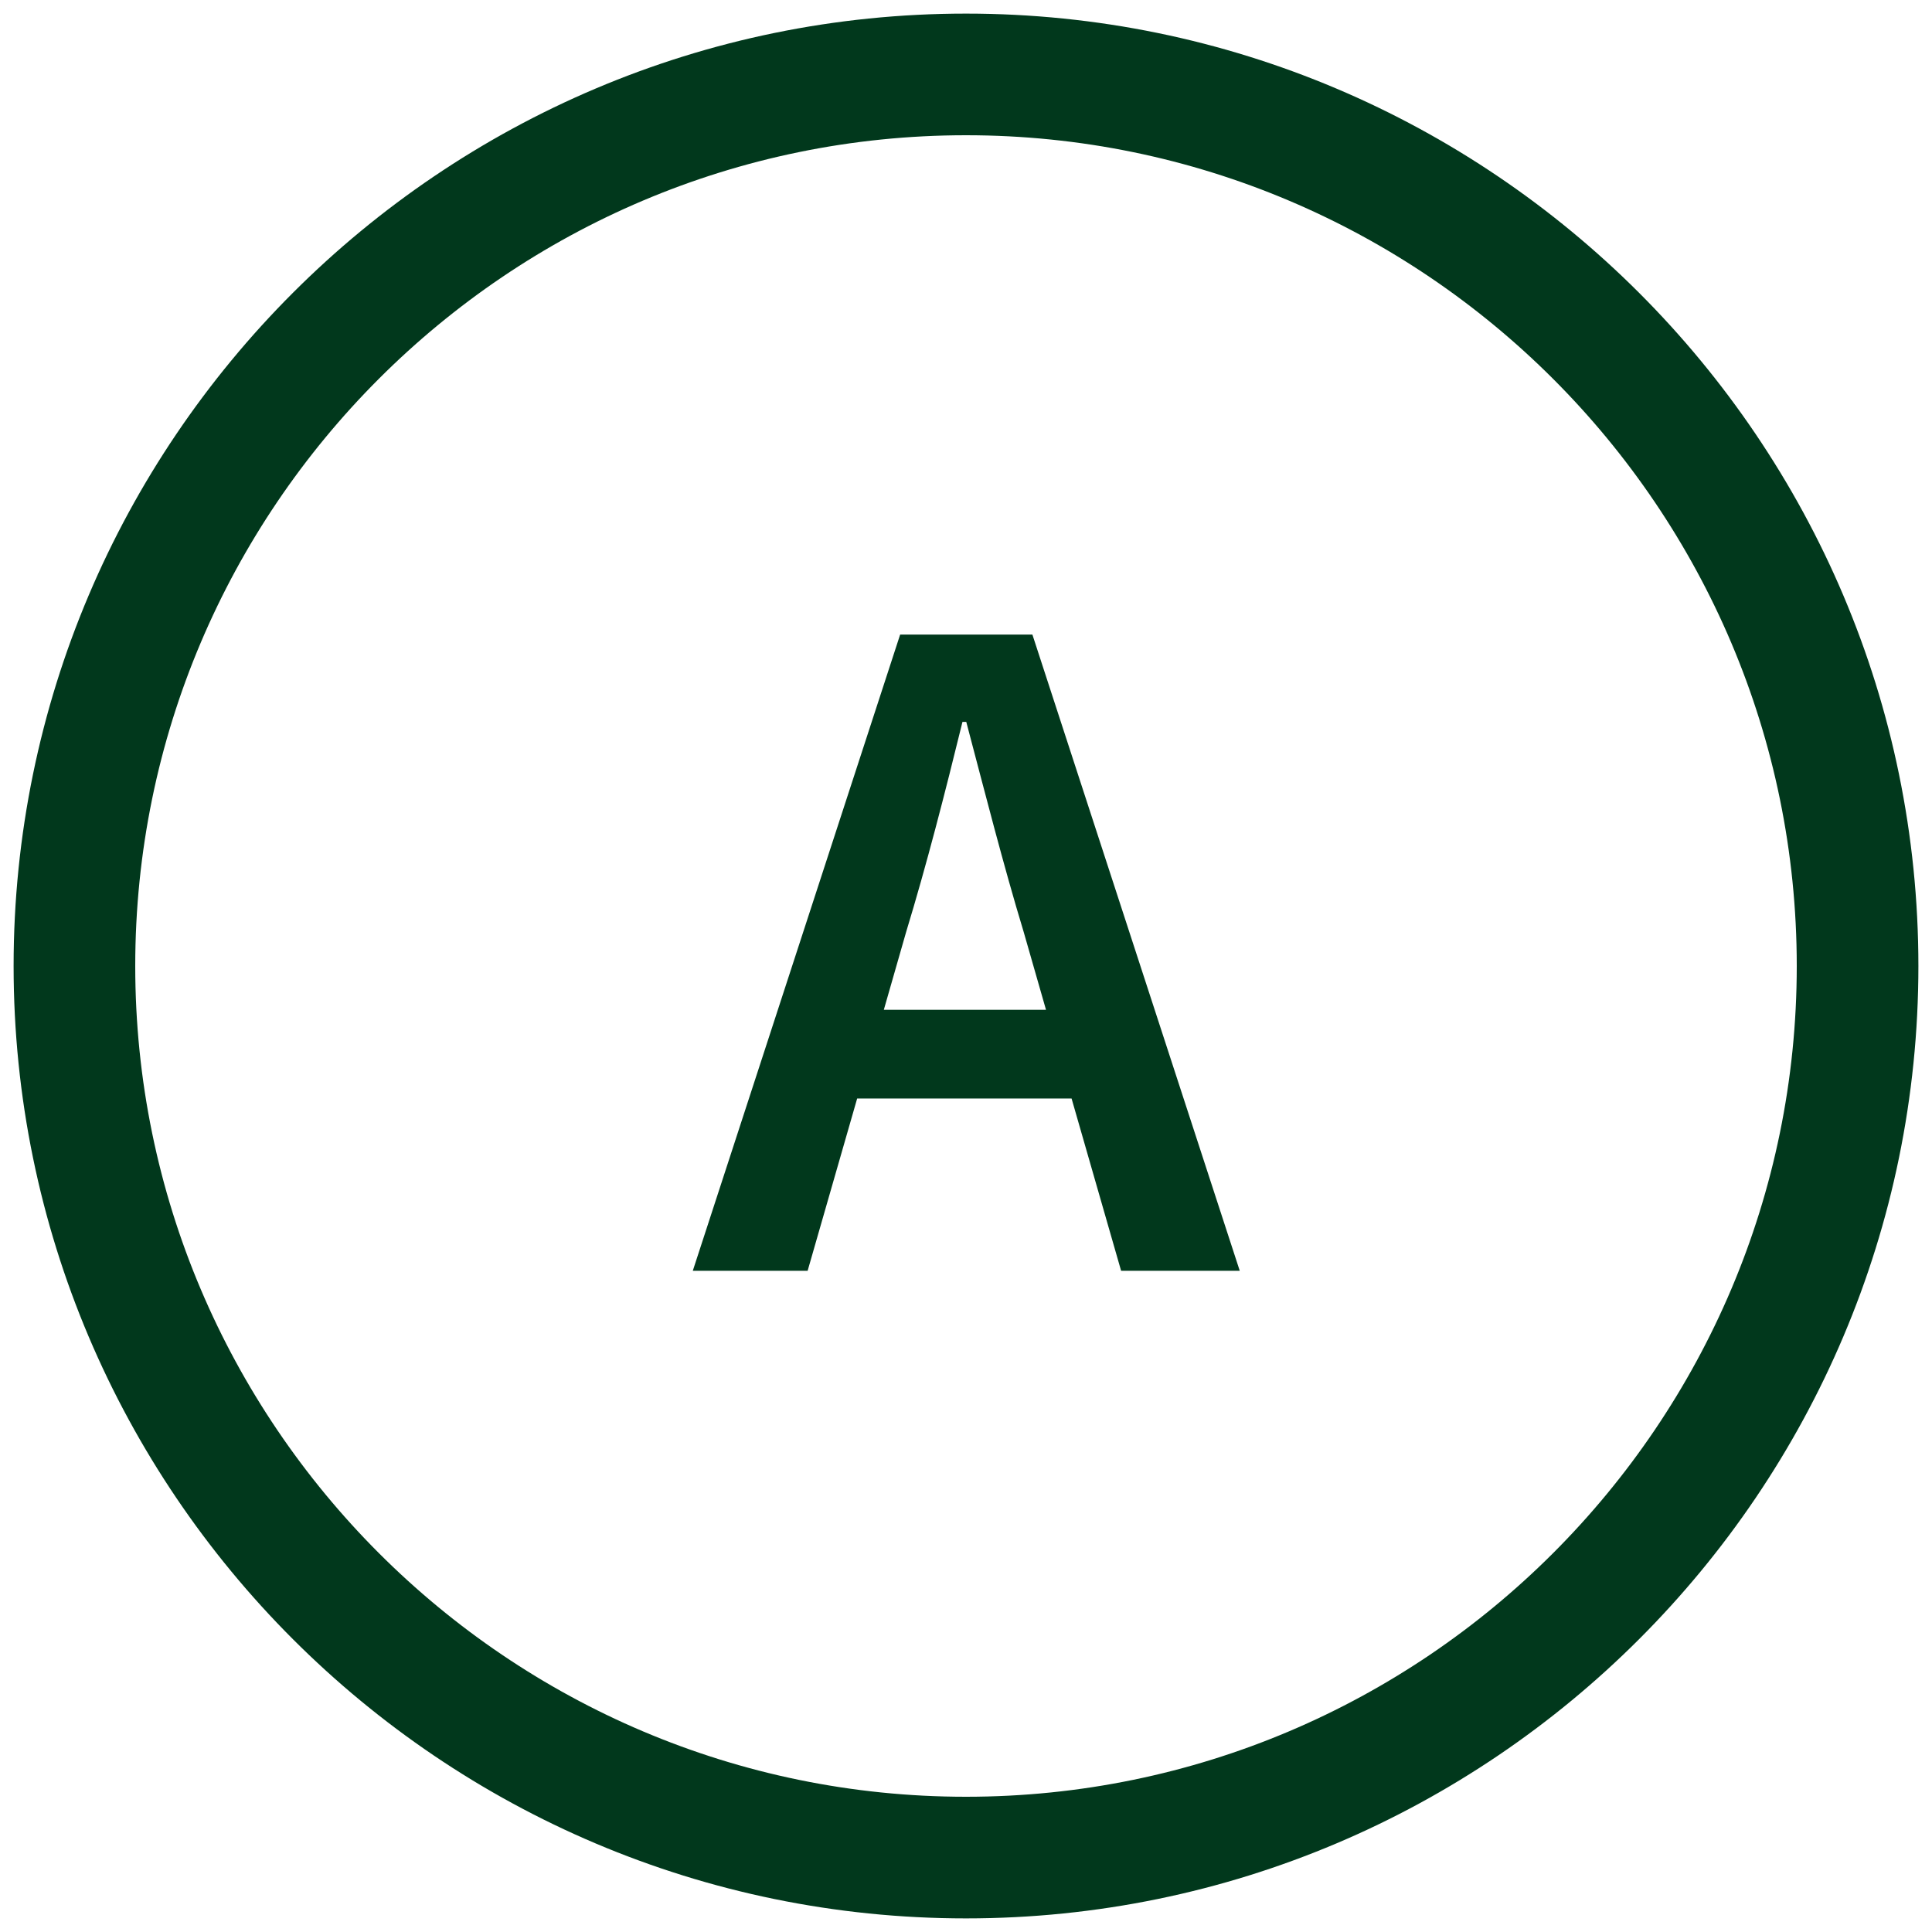
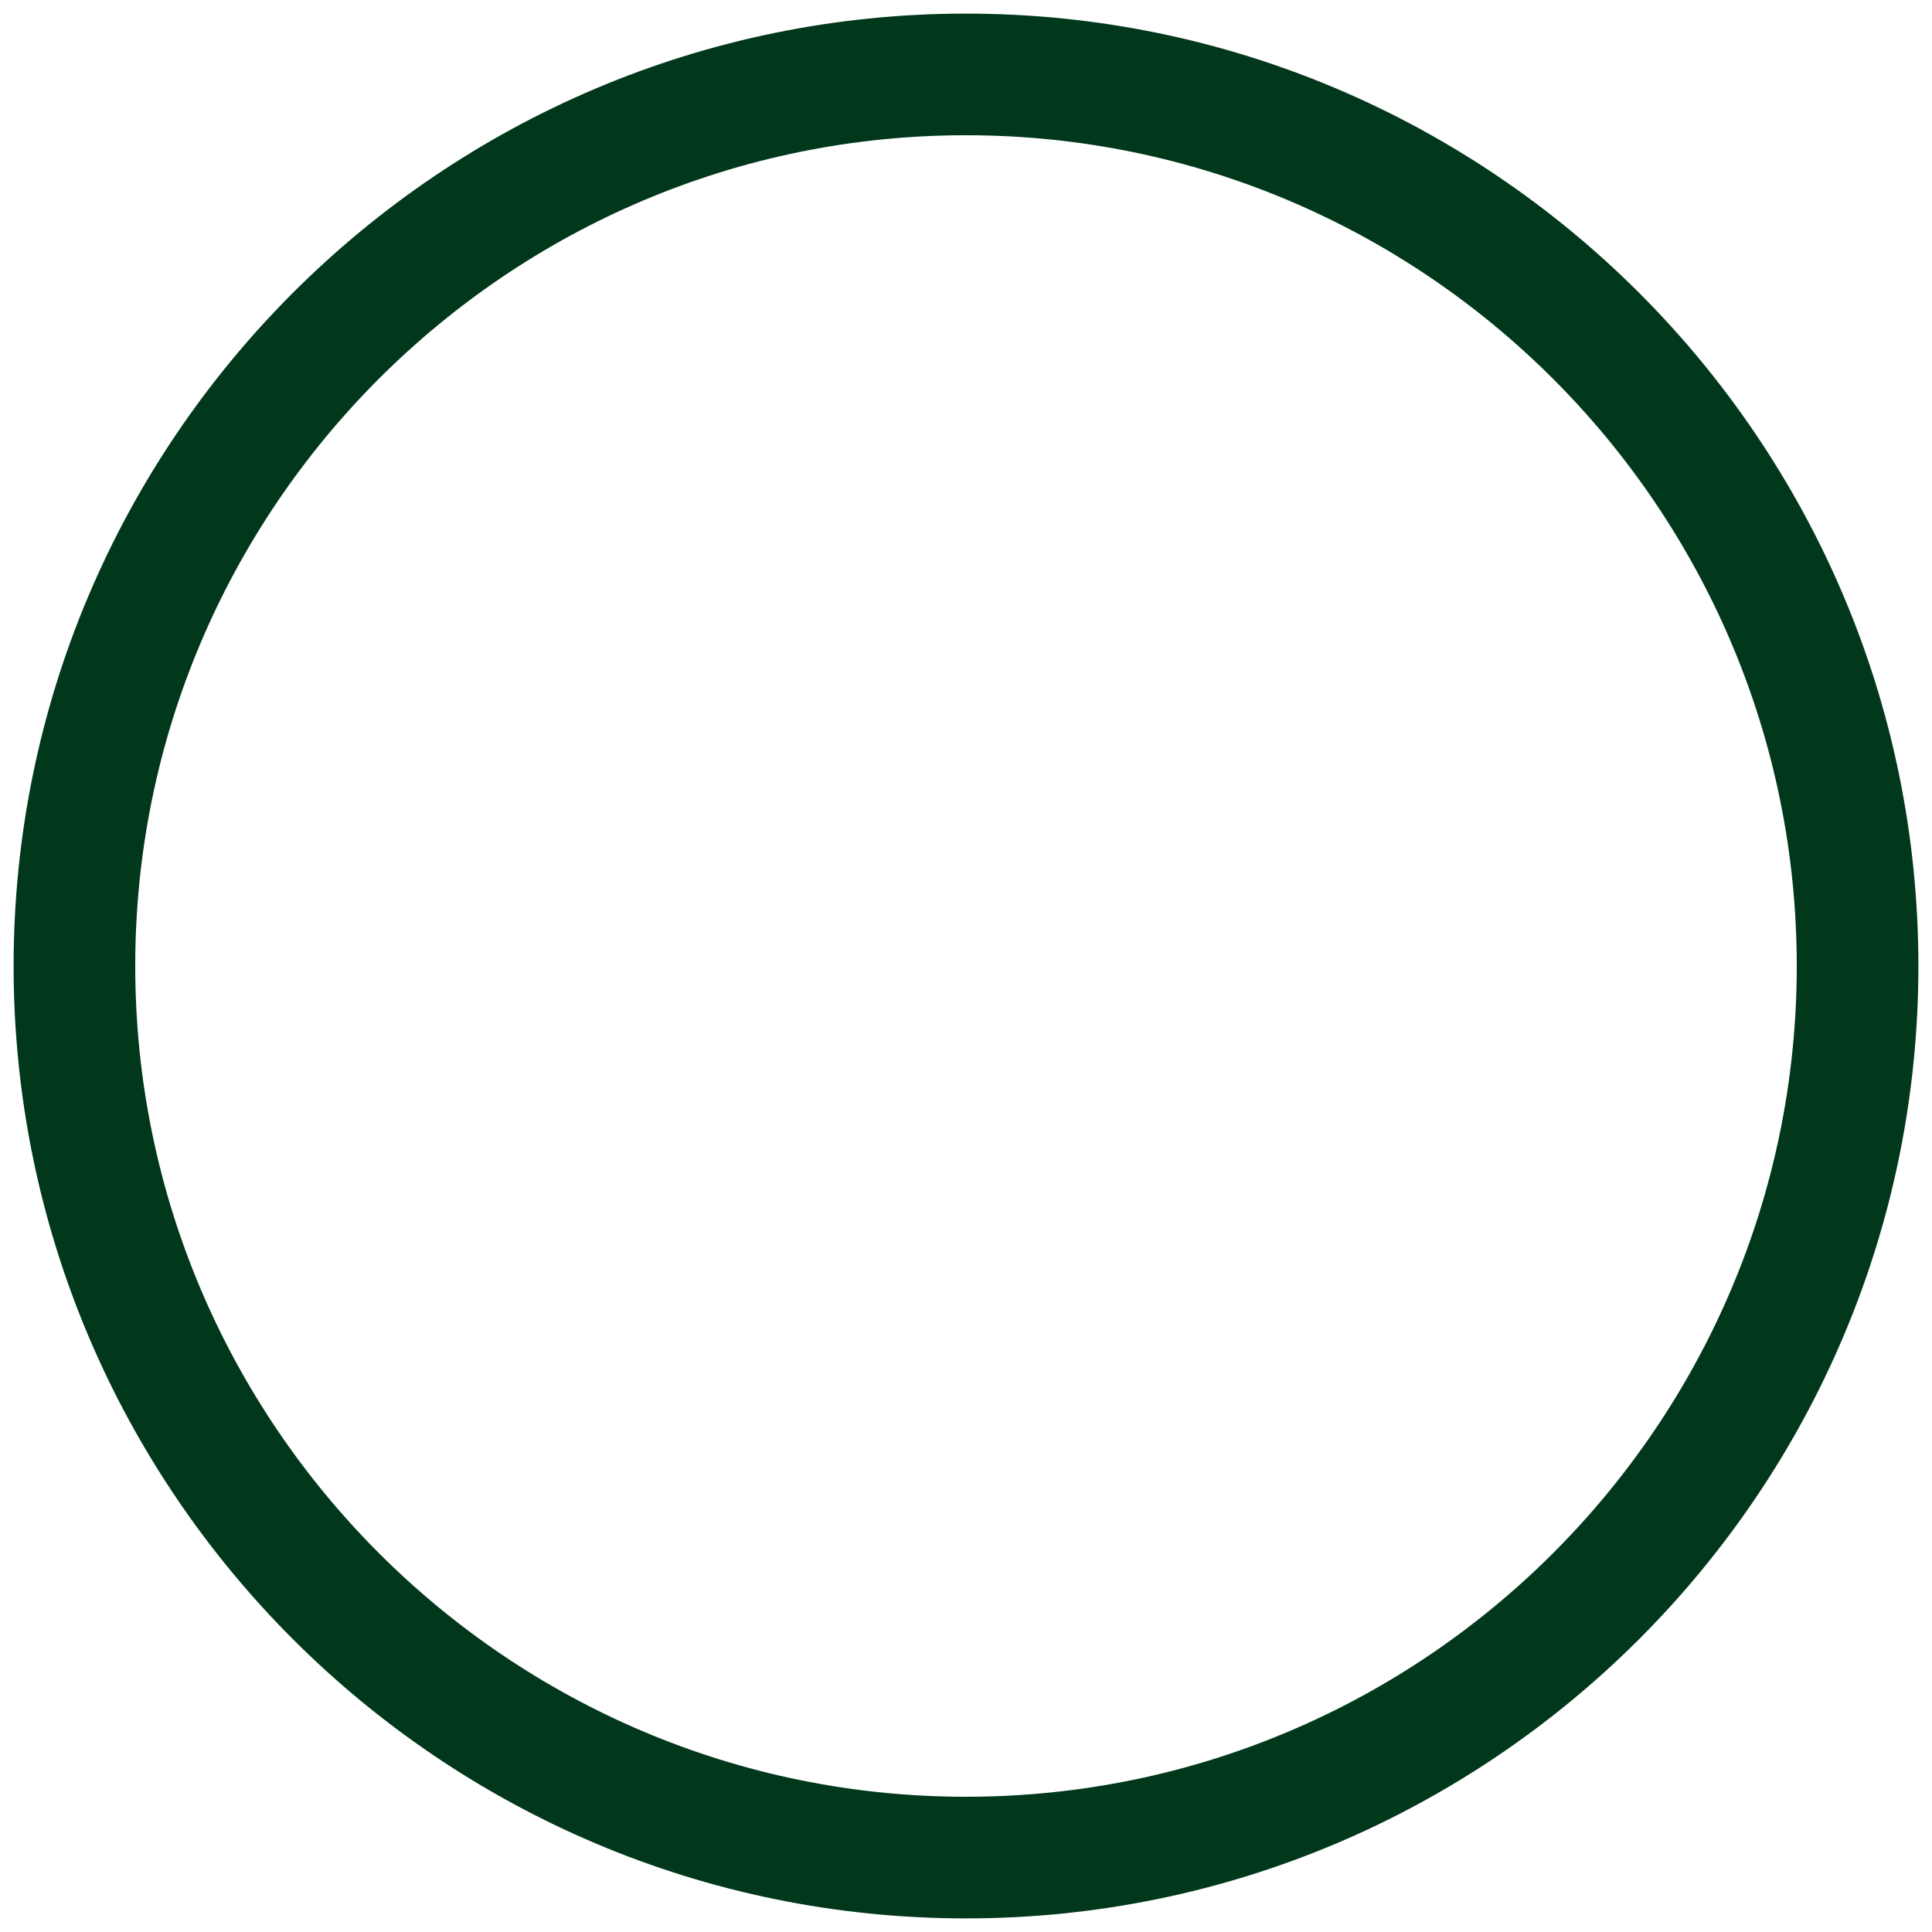
<svg xmlns="http://www.w3.org/2000/svg" id="_Layer_" viewBox="0 0 71 71">
  <defs>
    <style>.cls-1{fill:#01381c;stroke-width:0px;}</style>
  </defs>
-   <path class="cls-1" d="m39.37,40.37h-7.87l-1.82,6.33h-4.22l7.62-23.38h4.86l7.62,23.38h-4.36l-1.82-6.33Zm-.93-3.26l-.82-2.86c-.75-2.47-1.43-5.15-2.11-7.72h-.14c-.64,2.61-1.32,5.26-2.07,7.72l-.82,2.86h5.97Z" />
  <path class="cls-1" d="m35.5,70.5C16.2,70.5.5,54.8.5,35.5S16.2.5,35.5.5s35,15.7,35,35-15.7,35-35,35Zm0-65.53c-16.84,0-30.53,13.7-30.53,30.53s13.7,30.53,30.53,30.53,30.53-13.7,30.53-30.53S52.33,4.97,35.5,4.97Z" />
</svg>